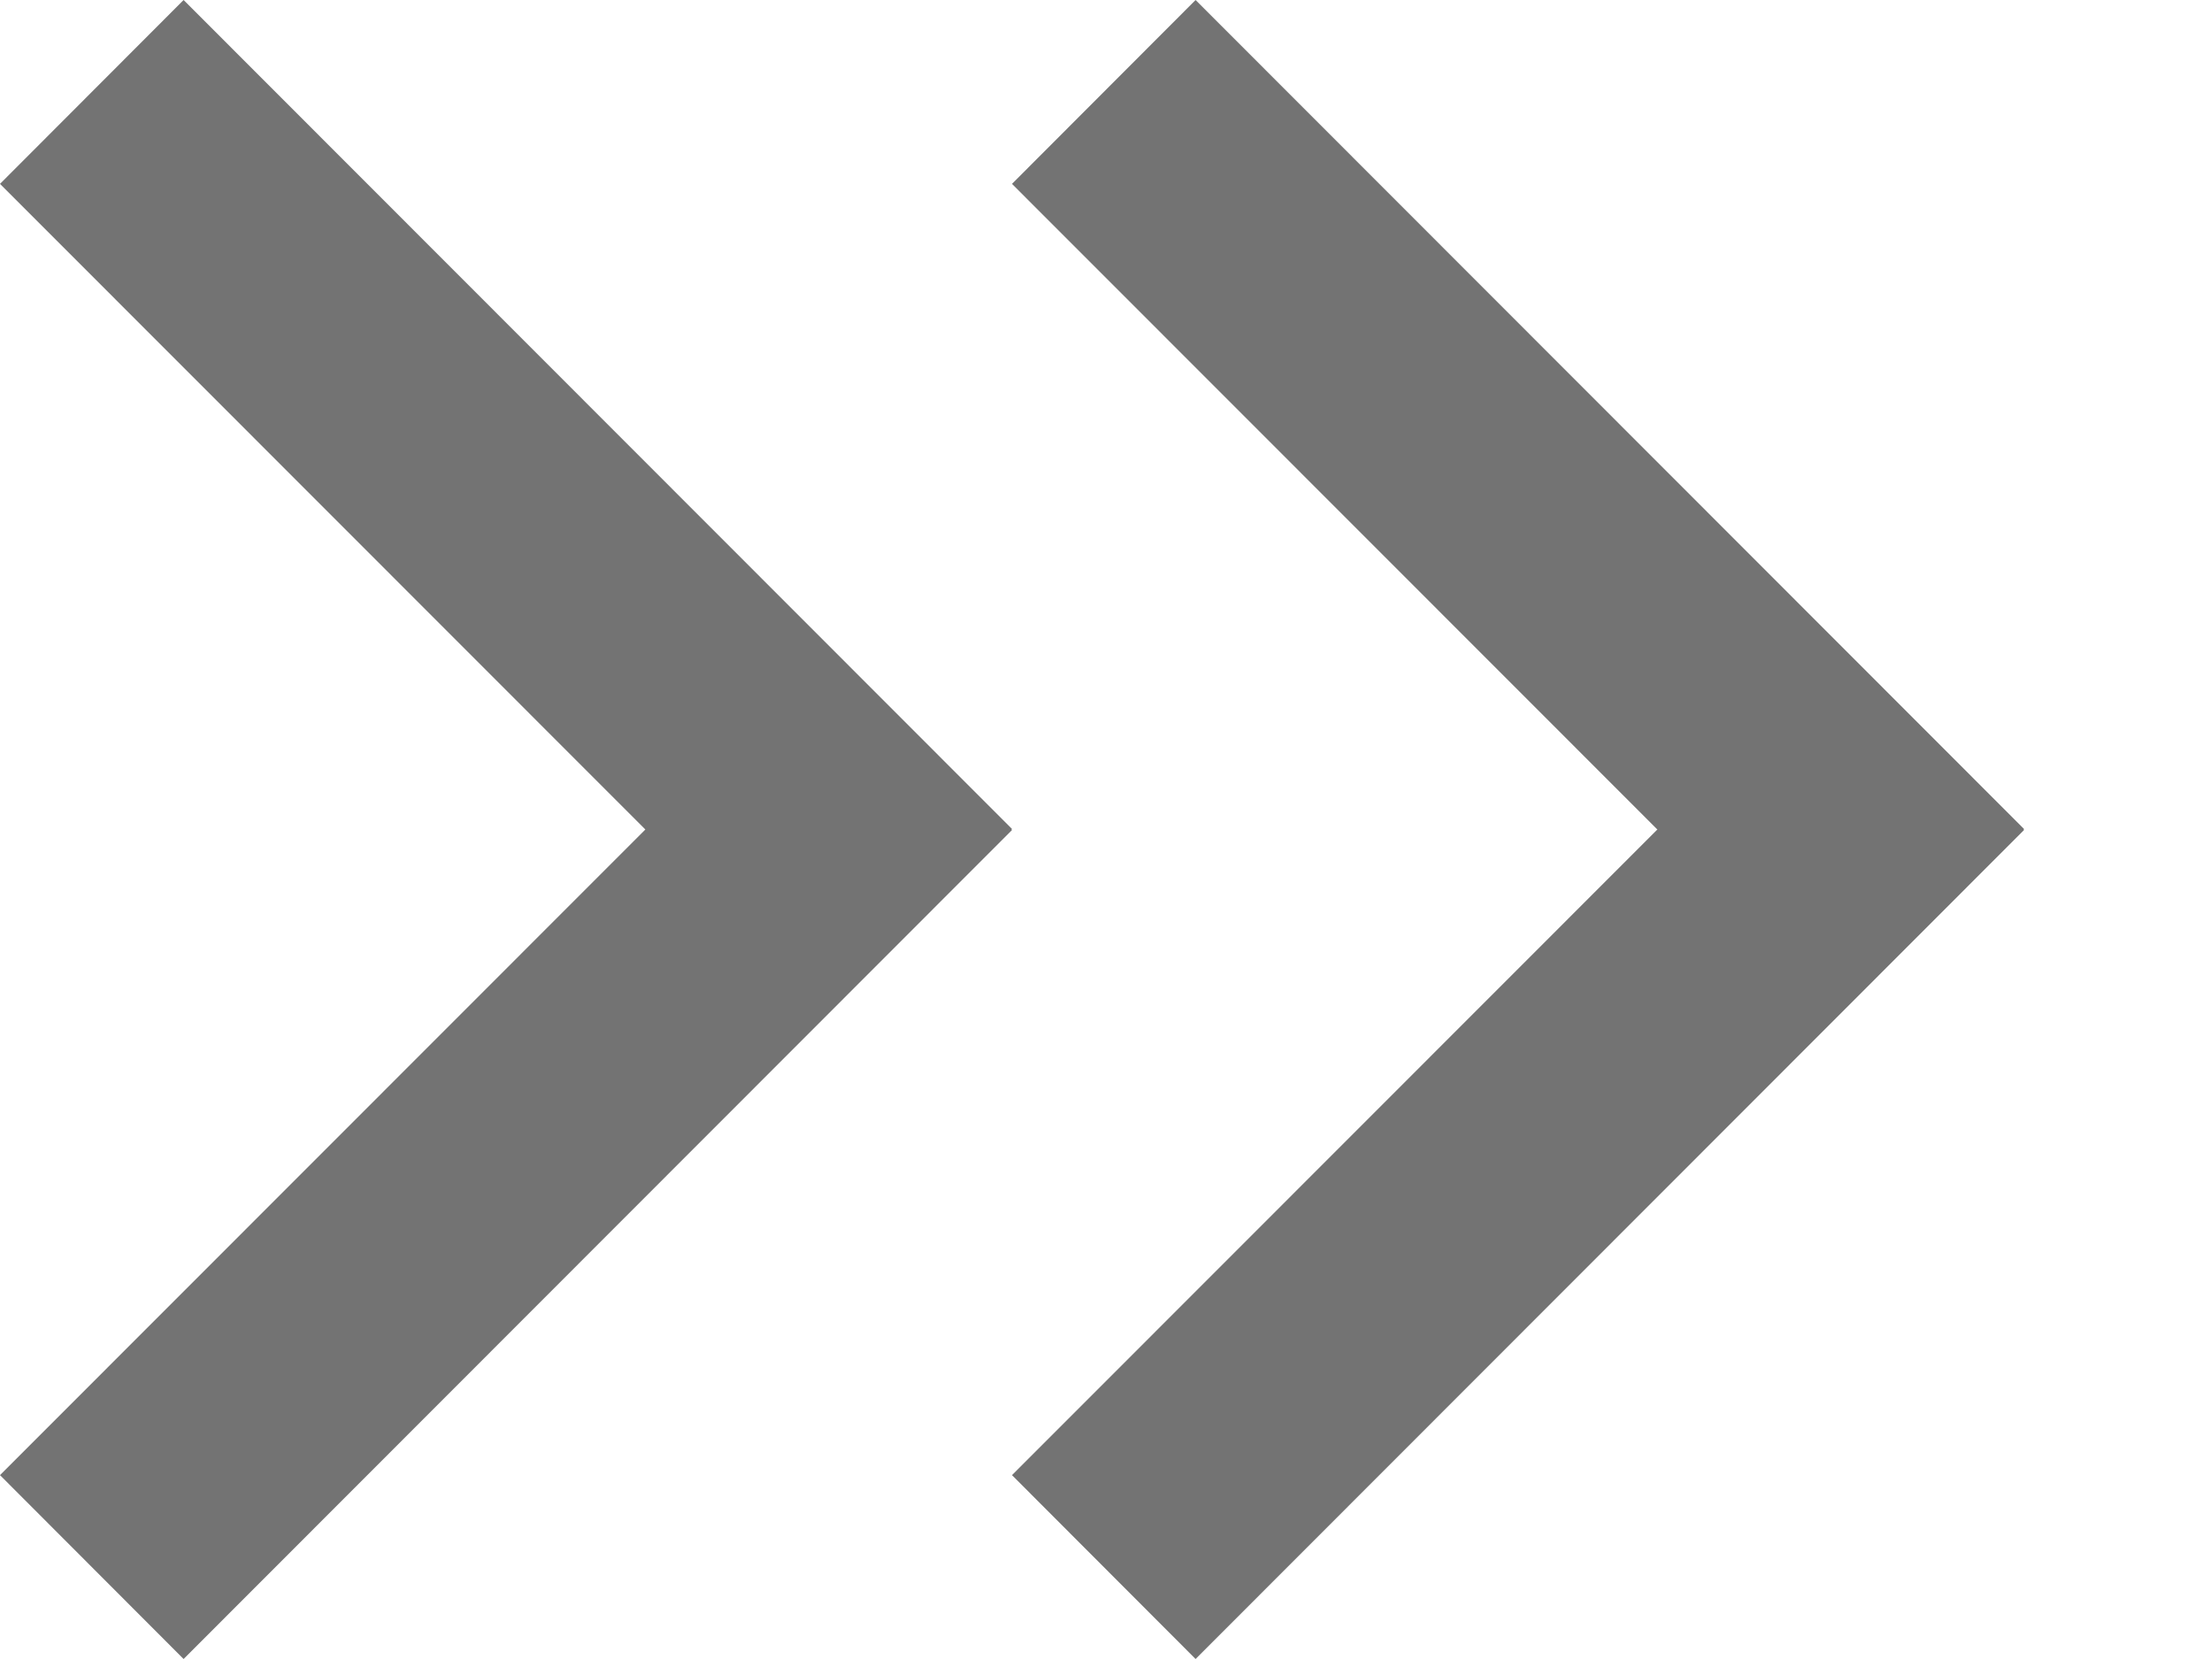
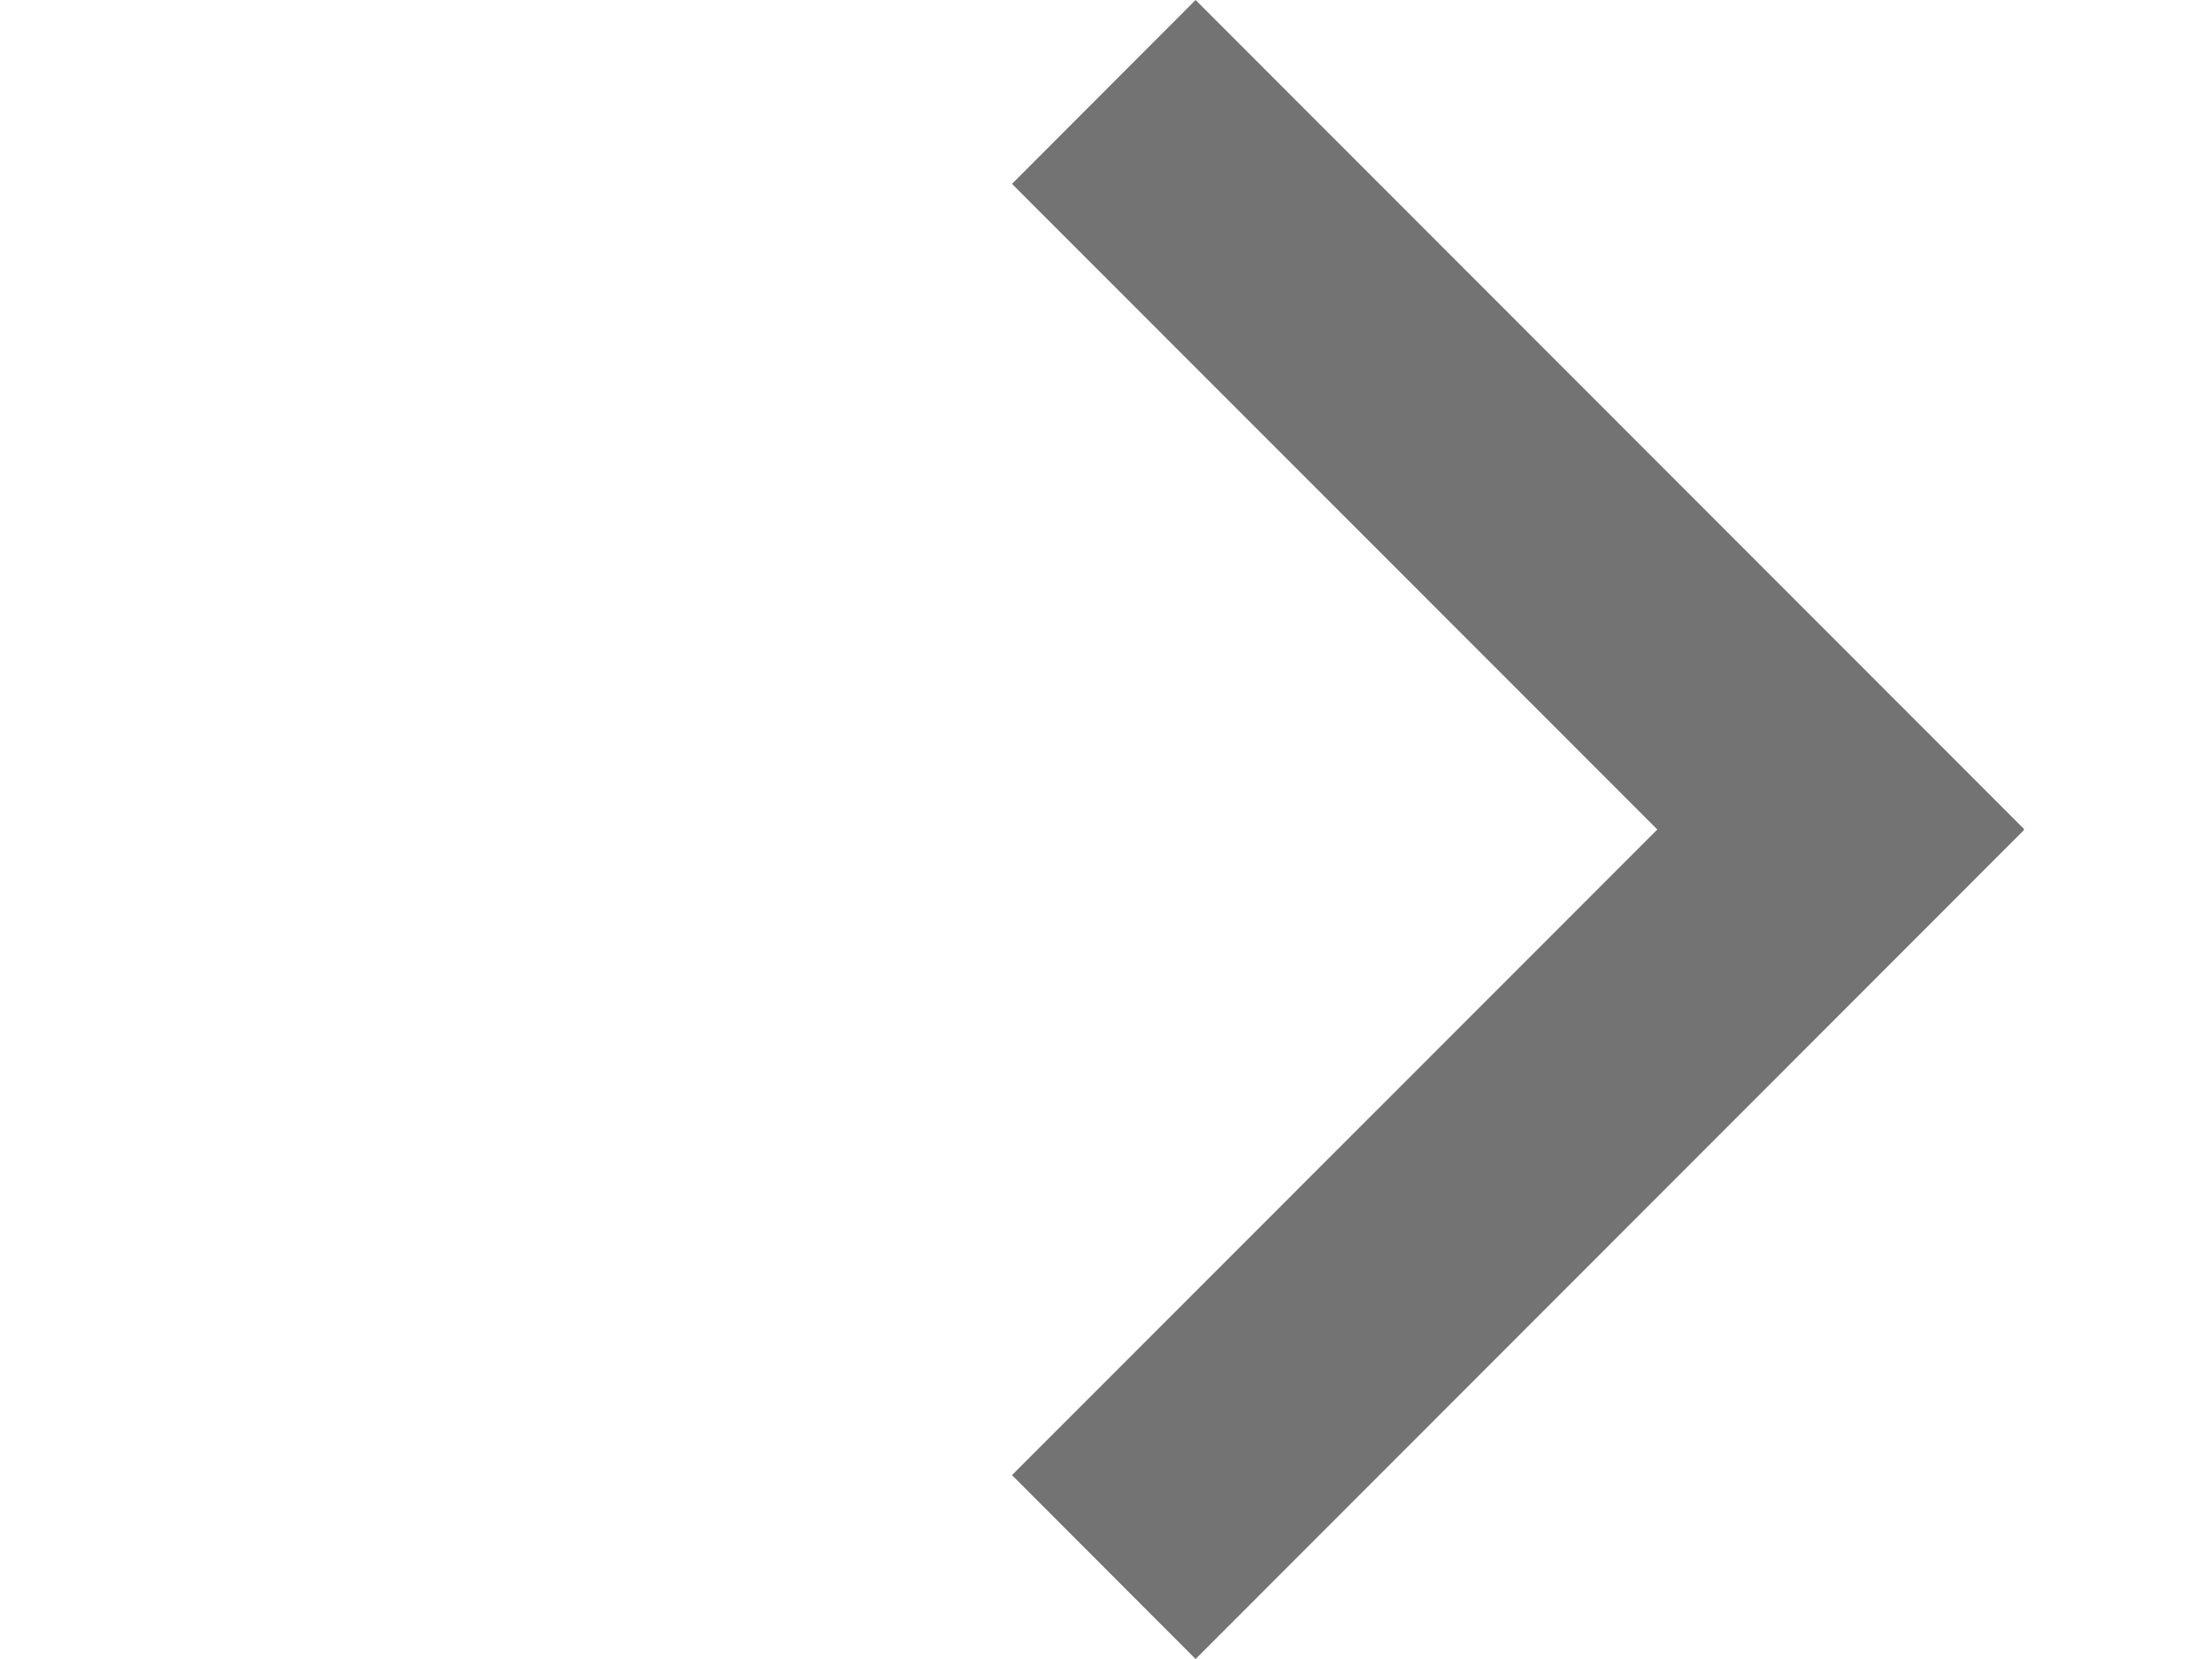
<svg xmlns="http://www.w3.org/2000/svg" width="8" height="6" viewBox="0 0 8 6" fill="none">
-   <path d="M0.664 0L0 0.665L2.334 3L0 5.335L0.664 6L3.66 3.002L3.658 3L3.66 2.998L0.664 0Z" fill="#737373" />
  <path d="M4.324 0L3.66 0.665L5.994 3L3.66 5.335L4.324 6L7.32 3.002L7.319 3L7.32 2.998L4.324 0Z" fill="#737373" />
</svg>